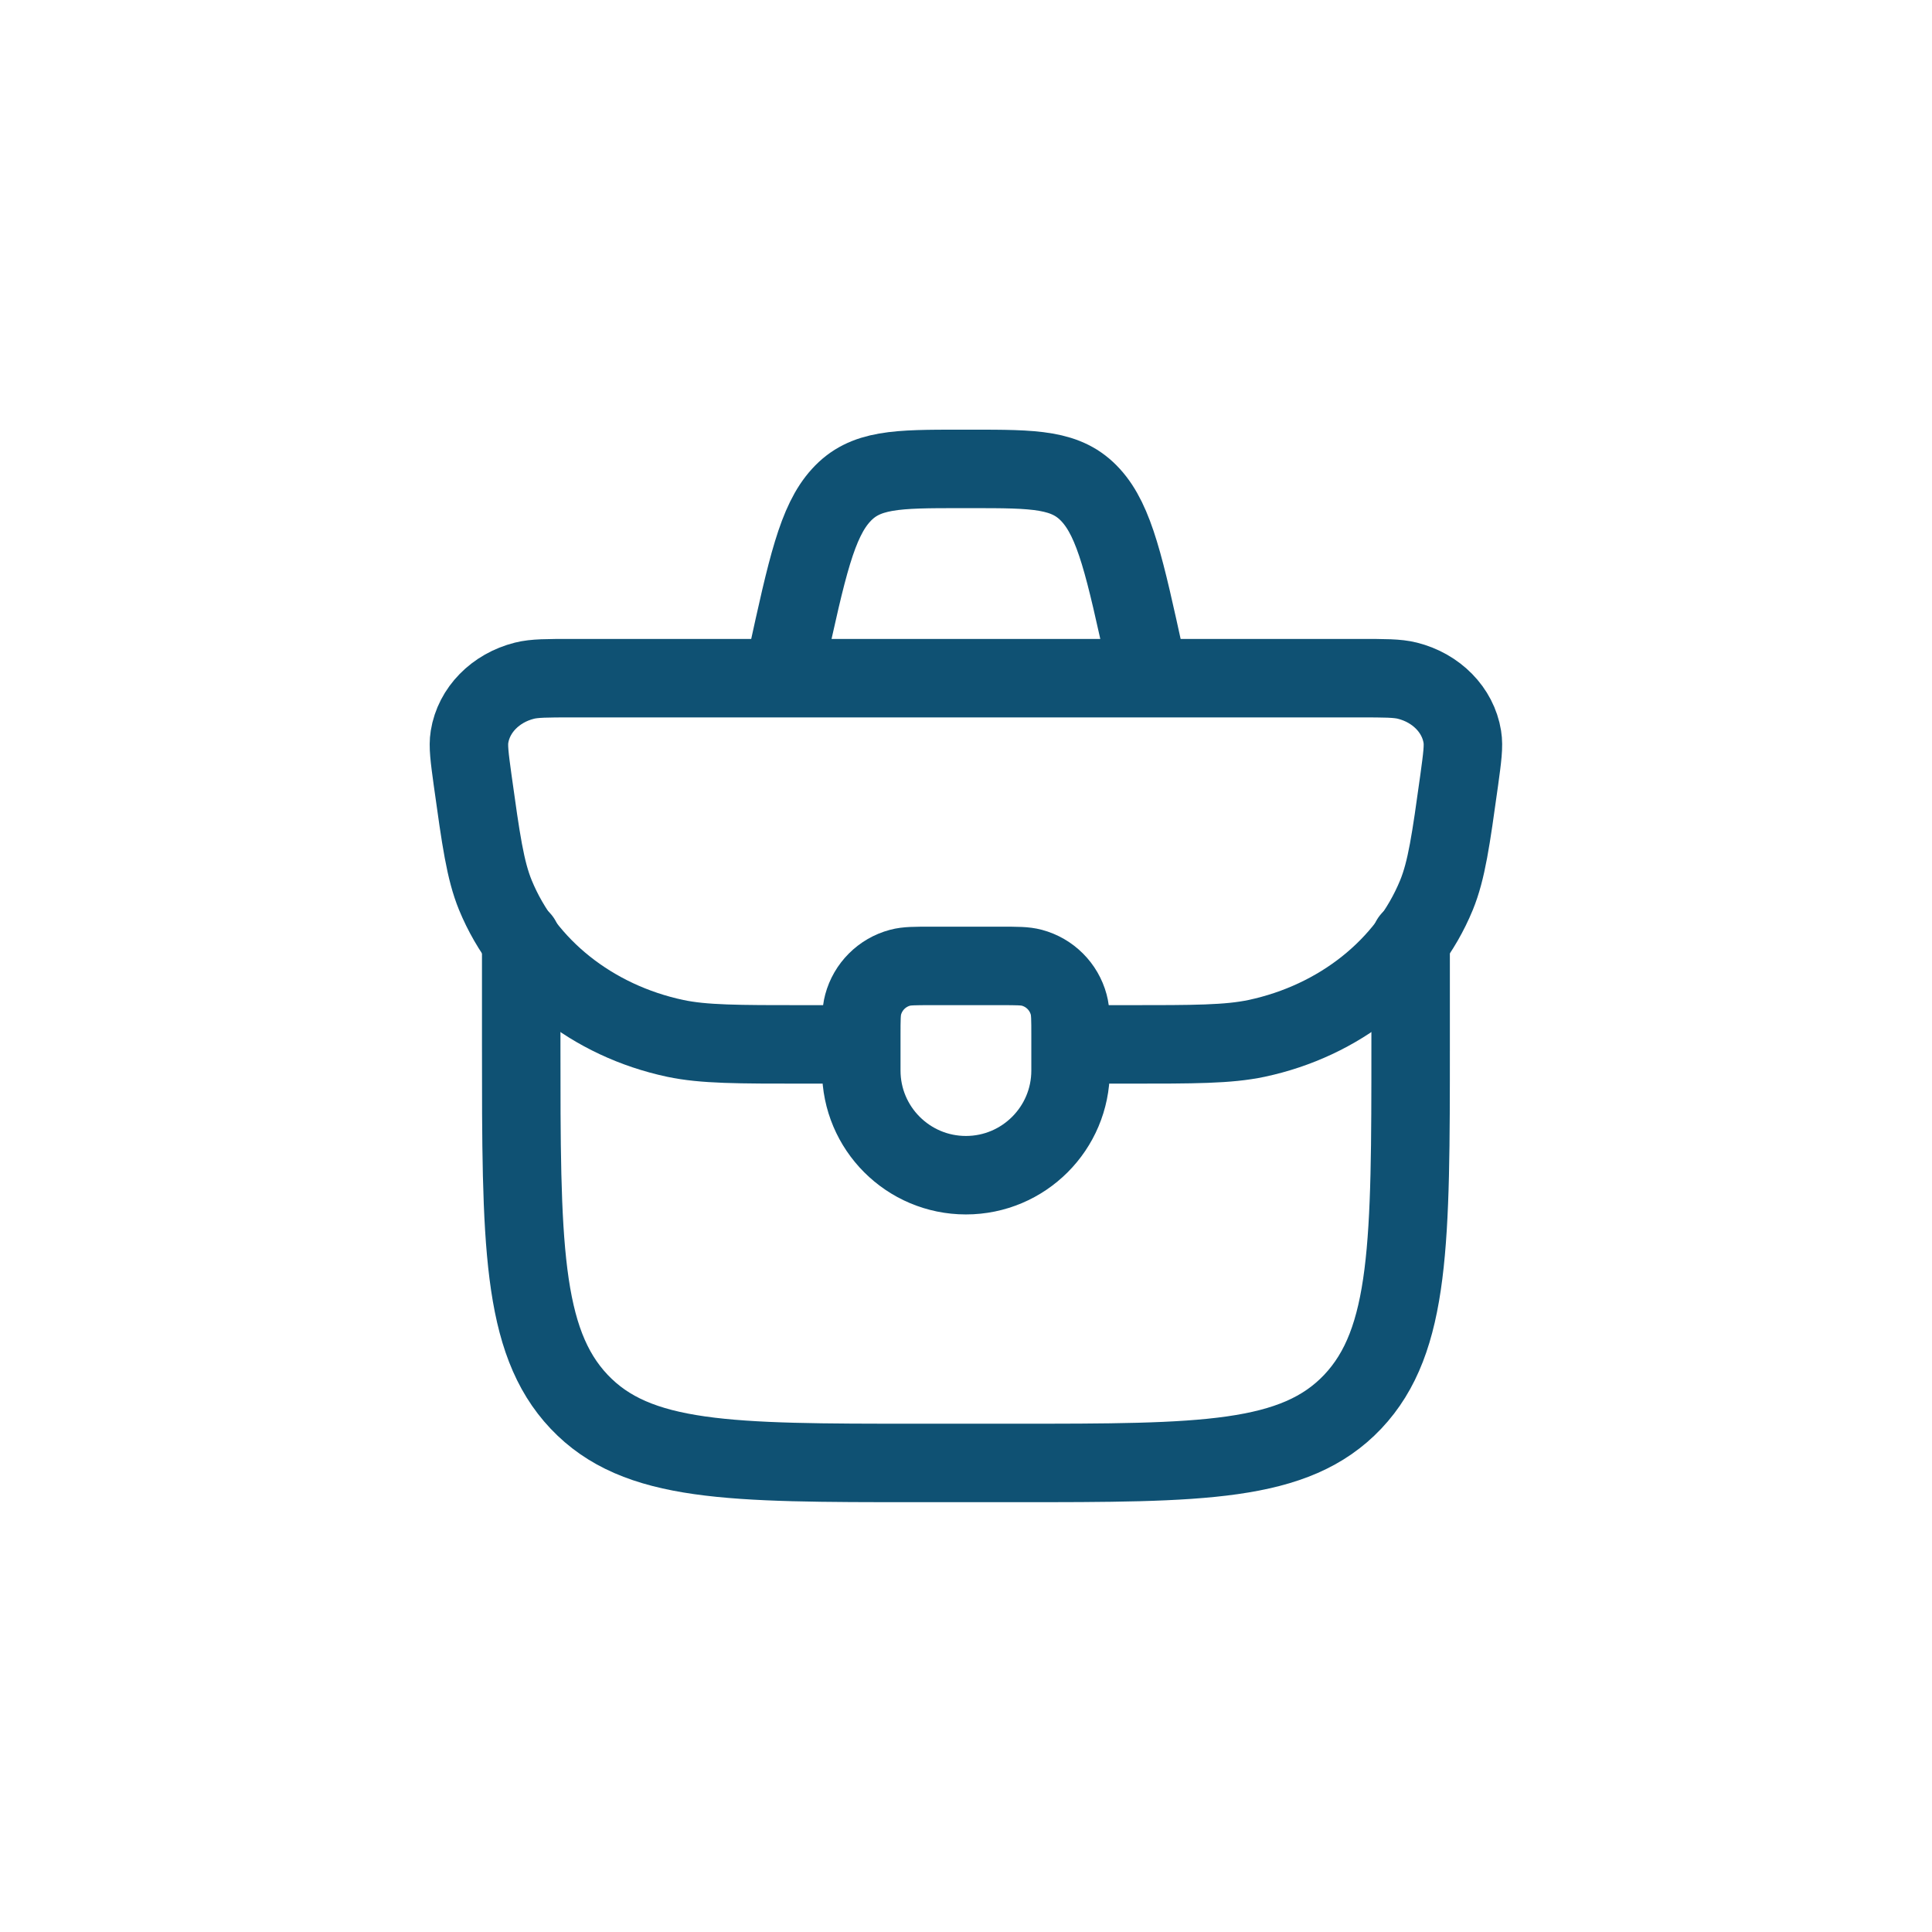
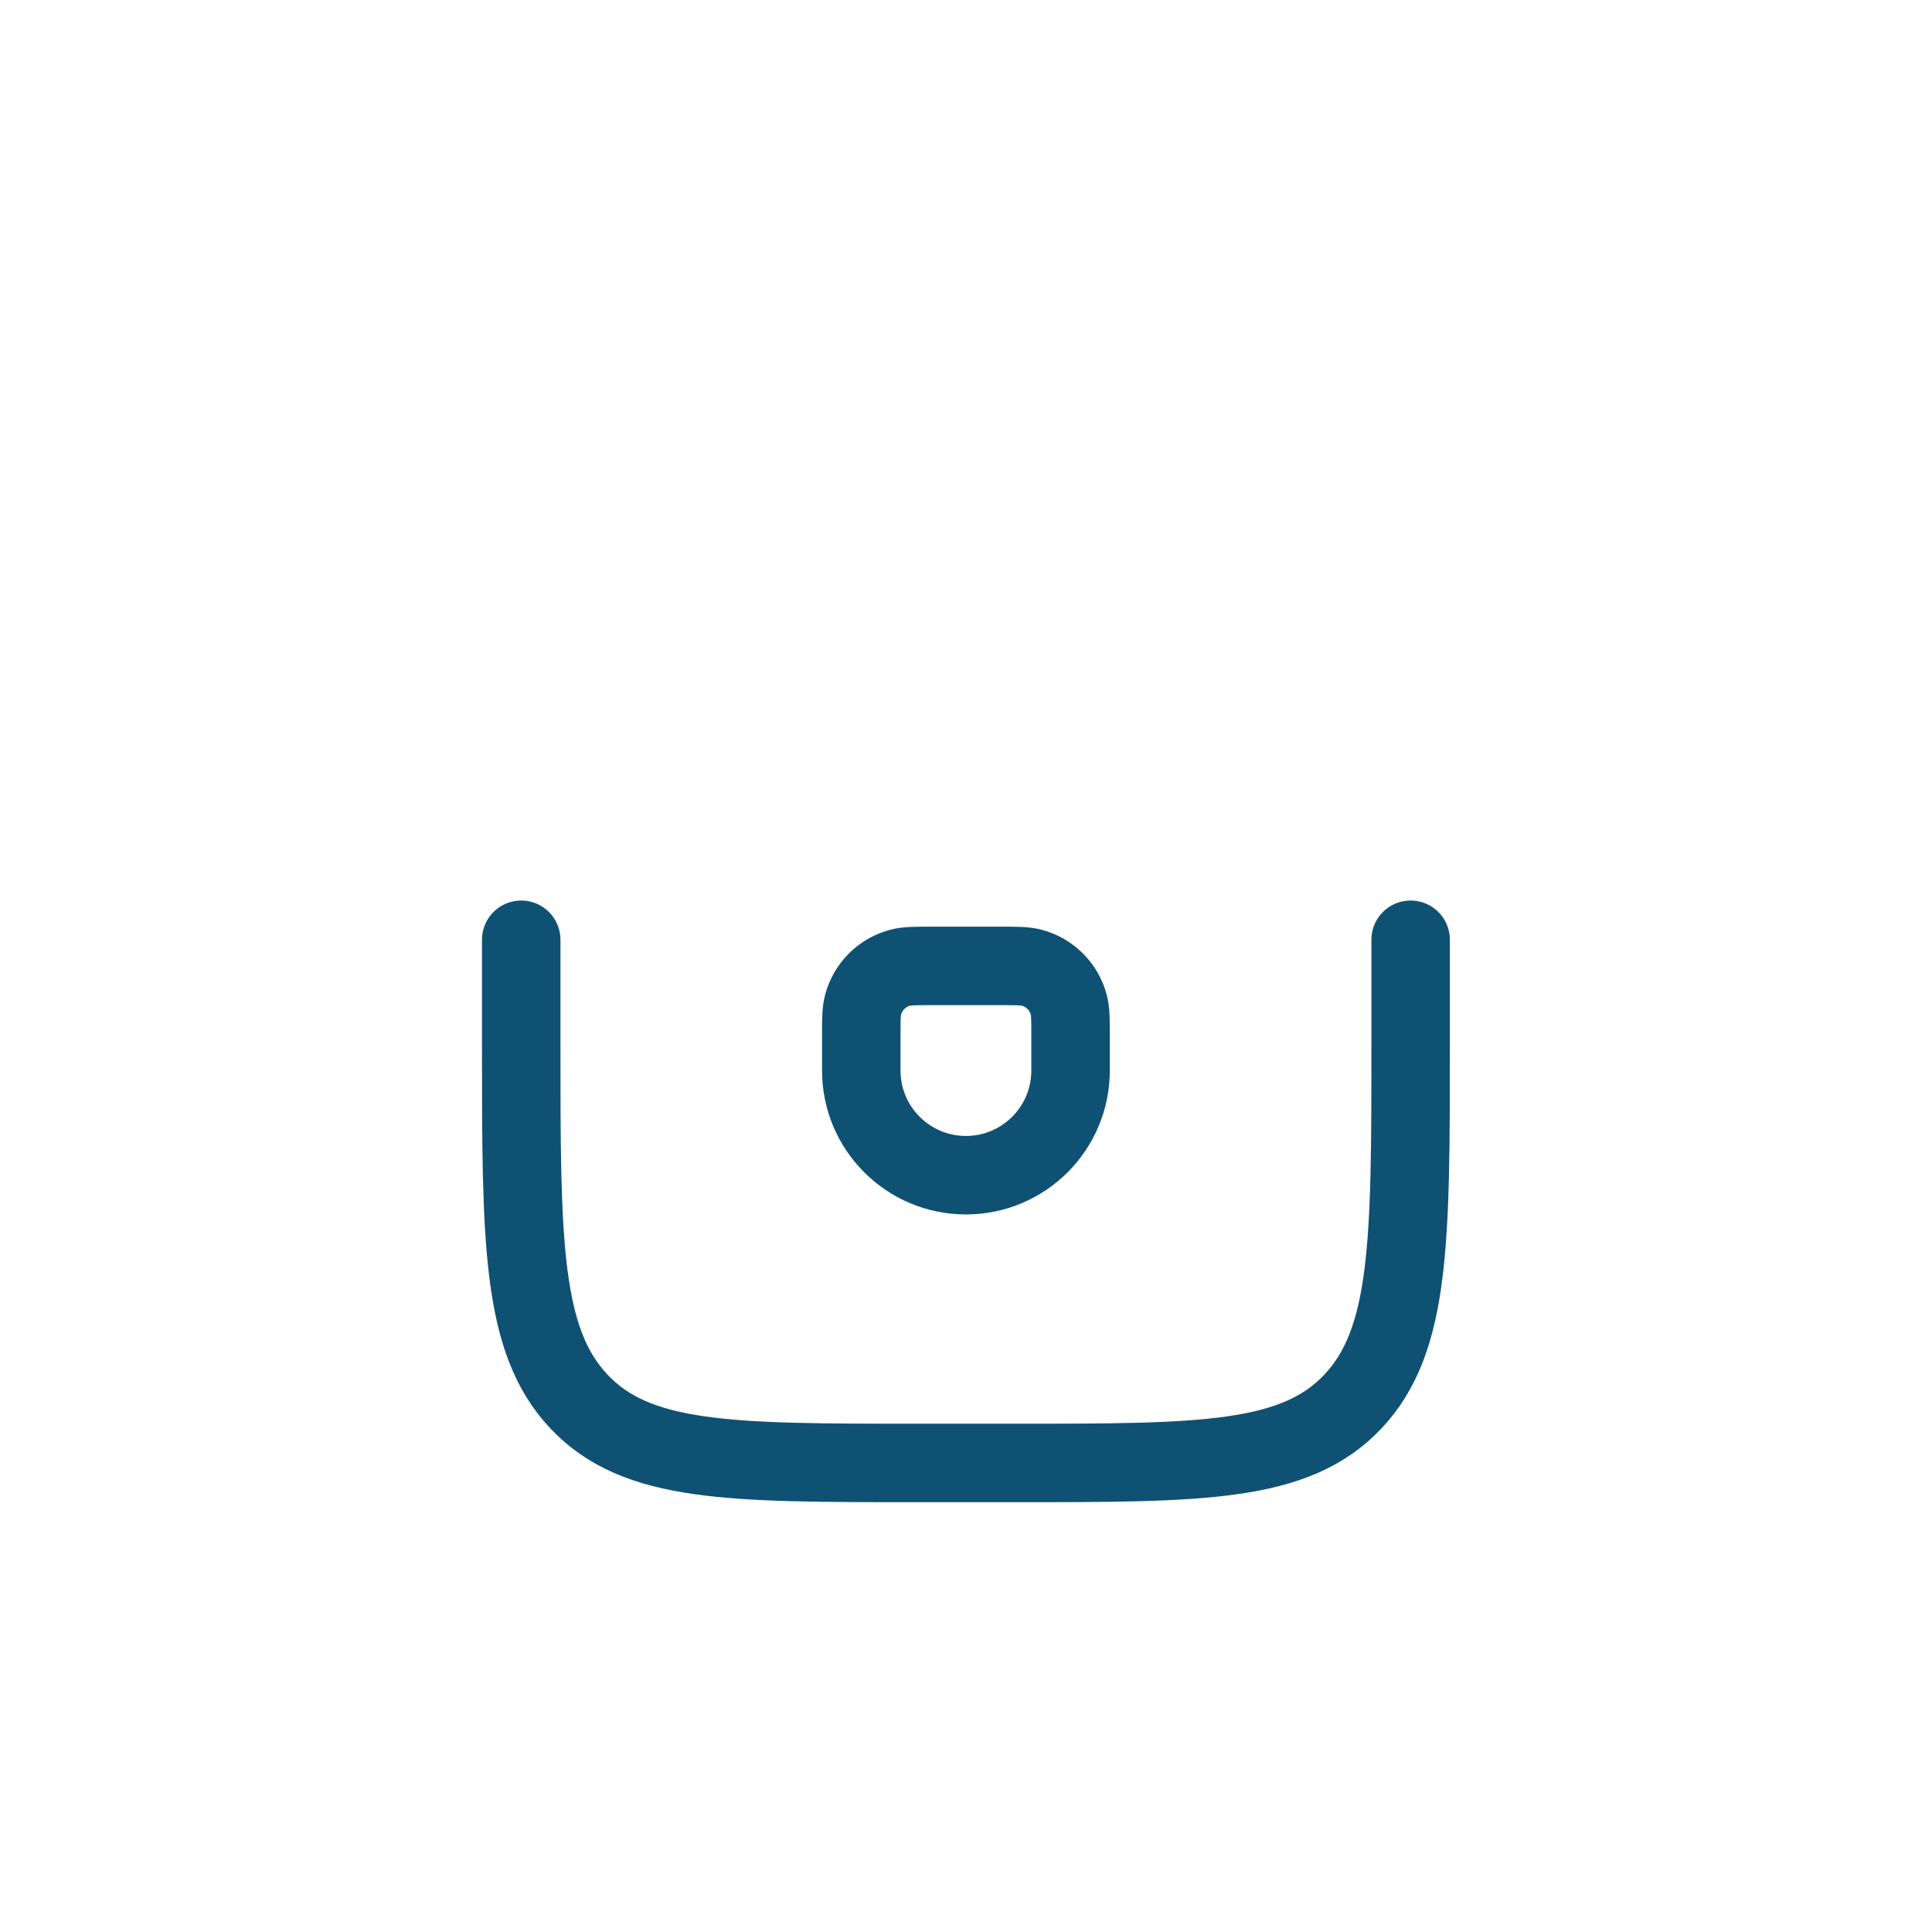
<svg xmlns="http://www.w3.org/2000/svg" width="100" zoomAndPan="magnify" viewBox="0 0 75 75" height="100" preserveAspectRatio="xMidYMid meet" version="1.0">
  <defs>
    <clipPath id="709942ca61">
      <path d="M 13.125 13.125 L 61.875 13.125 L 61.875 58 L 13.125 58 Z M 13.125 13.125 " clip-rule="nonzero" />
    </clipPath>
    <clipPath id="f5f8a1db46">
-       <path d="M 13.125 13.125 L 61.875 13.125 L 61.875 44 L 13.125 44 Z M 13.125 13.125 " clip-rule="nonzero" />
-     </clipPath>
+       </clipPath>
  </defs>
  <path stroke-linecap="round" transform="matrix(2.031, 0, 0, 2.031, 13.125, 13.125)" fill="none" stroke-linejoin="round" d="M 10 13.333 C 10 13.023 10 12.869 10.035 12.74 C 10.127 12.396 10.396 12.127 10.74 12.035 C 10.869 12 11.023 12 11.333 12 L 12.667 12 C 12.977 12 13.131 12 13.26 12.035 C 13.604 12.127 13.873 12.396 13.965 12.74 C 14 12.869 14 13.023 14 13.333 L 14 14 C 14 15.104 13.104 16 12 16 C 10.896 16 10 15.104 10 14 Z M 10 13.333 " stroke="#0f5173" stroke-width="1.5" stroke-opacity="1" stroke-miterlimit="4" />
  <g clip-path="url(#709942ca61)">
-     <path stroke-linecap="butt" transform="matrix(2.031, 0, 0, 2.031, 13.125, 13.125)" fill="none" stroke-linejoin="miter" d="M 13.9 13.5 L 15.083 13.5 C 16.367 13.5 17.01 13.5 17.556 13.385 C 19.138 13.048 20.429 12.021 20.994 10.646 C 21.188 10.171 21.269 9.596 21.429 8.446 C 21.488 8.013 21.517 7.798 21.488 7.621 C 21.406 7.108 20.992 6.687 20.438 6.548 C 20.248 6.5 20.006 6.5 19.525 6.5 L 4.475 6.5 C 3.994 6.5 3.752 6.5 3.562 6.548 C 3.008 6.687 2.594 7.108 2.512 7.621 C 2.483 7.798 2.512 8.013 2.571 8.446 C 2.731 9.596 2.812 10.171 3.006 10.646 C 3.571 12.021 4.862 13.048 6.444 13.385 C 6.99 13.5 7.633 13.5 8.917 13.5 L 10.1 13.5 " stroke="#0f5173" stroke-width="1.5" stroke-opacity="1" stroke-miterlimit="4" />
-   </g>
+     </g>
  <path stroke-linecap="round" transform="matrix(2.031, 0, 0, 2.031, 13.125, 13.125)" fill="none" stroke-linejoin="round" d="M 3.5 11.5 L 3.5 13.5 C 3.5 17.271 3.5 19.158 4.606 20.329 C 5.713 21.5 7.494 21.5 11.056 21.5 L 12.944 21.5 C 16.506 21.5 18.287 21.5 19.394 20.329 C 20.5 19.158 20.5 17.271 20.5 13.5 L 20.5 11.5 " stroke="#0f5173" stroke-width="1.5" stroke-opacity="1" stroke-miterlimit="4" />
  <g clip-path="url(#f5f8a1db46)">
    <path stroke-linecap="butt" transform="matrix(2.031, 0, 0, 2.031, 13.125, 13.125)" fill="none" stroke-linejoin="miter" d="M 15.5 6.5 L 15.423 6.146 C 15.038 4.387 14.846 3.506 14.387 3.004 C 13.929 2.5 13.319 2.5 12.102 2.5 L 11.898 2.5 C 10.681 2.5 10.071 2.5 9.613 3.004 C 9.154 3.506 8.962 4.387 8.577 6.146 L 8.5 6.5 " stroke="#0f5173" stroke-width="1.5" stroke-opacity="1" stroke-miterlimit="4" />
  </g>
</svg>